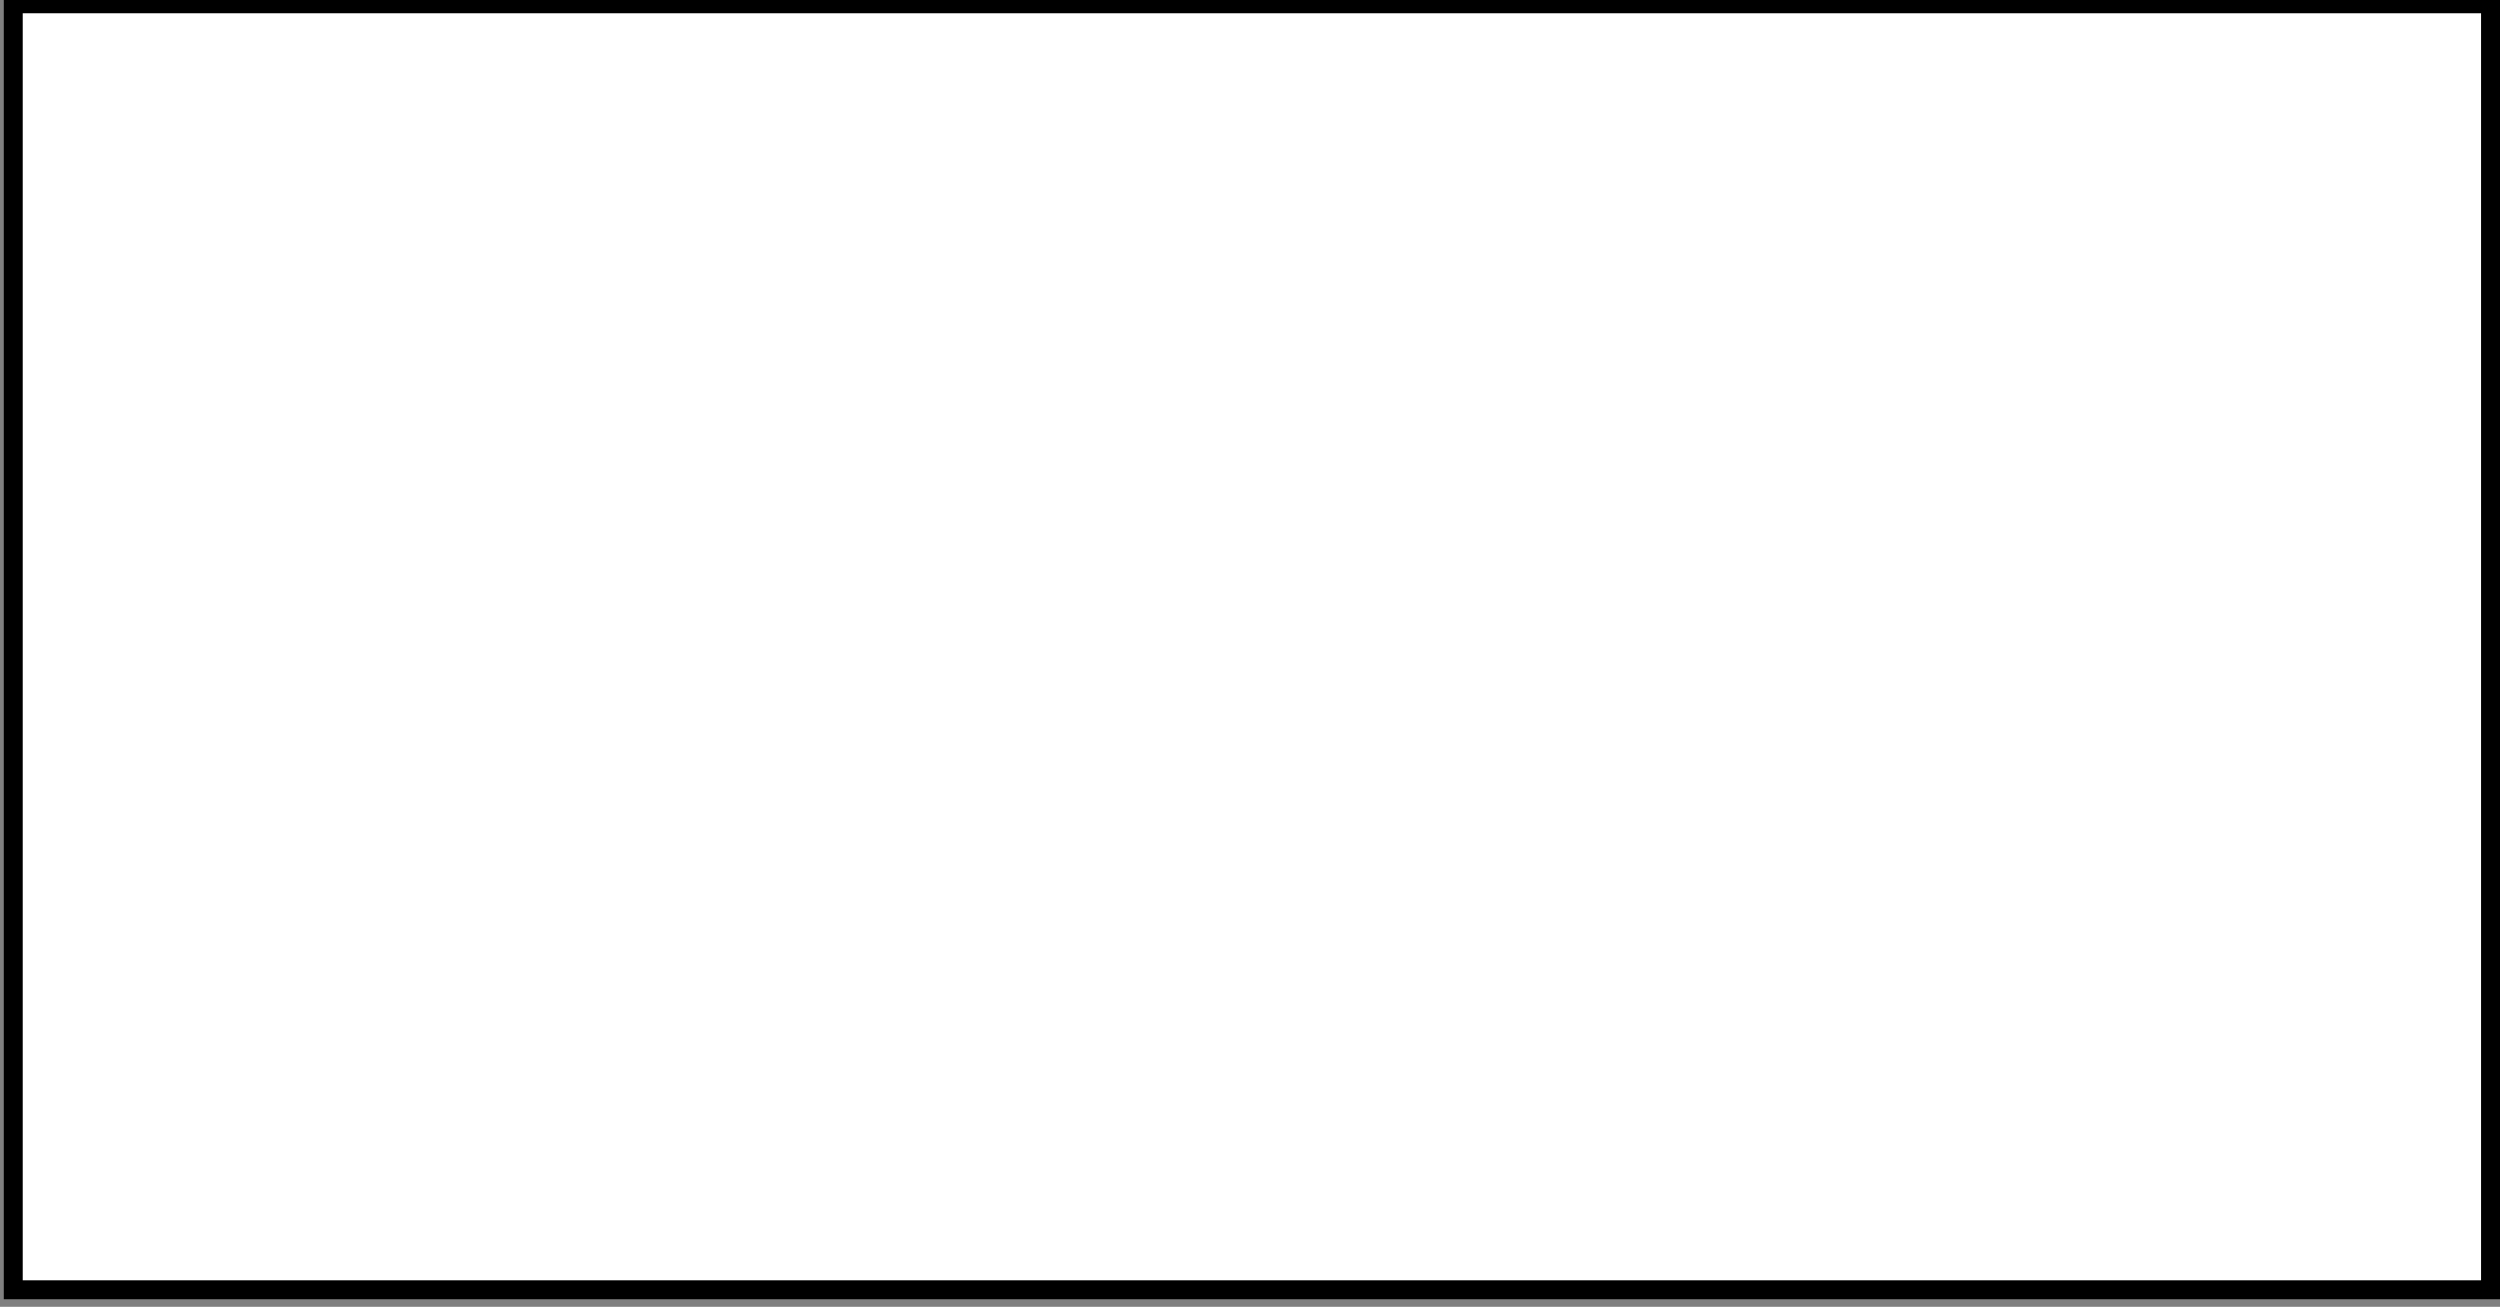
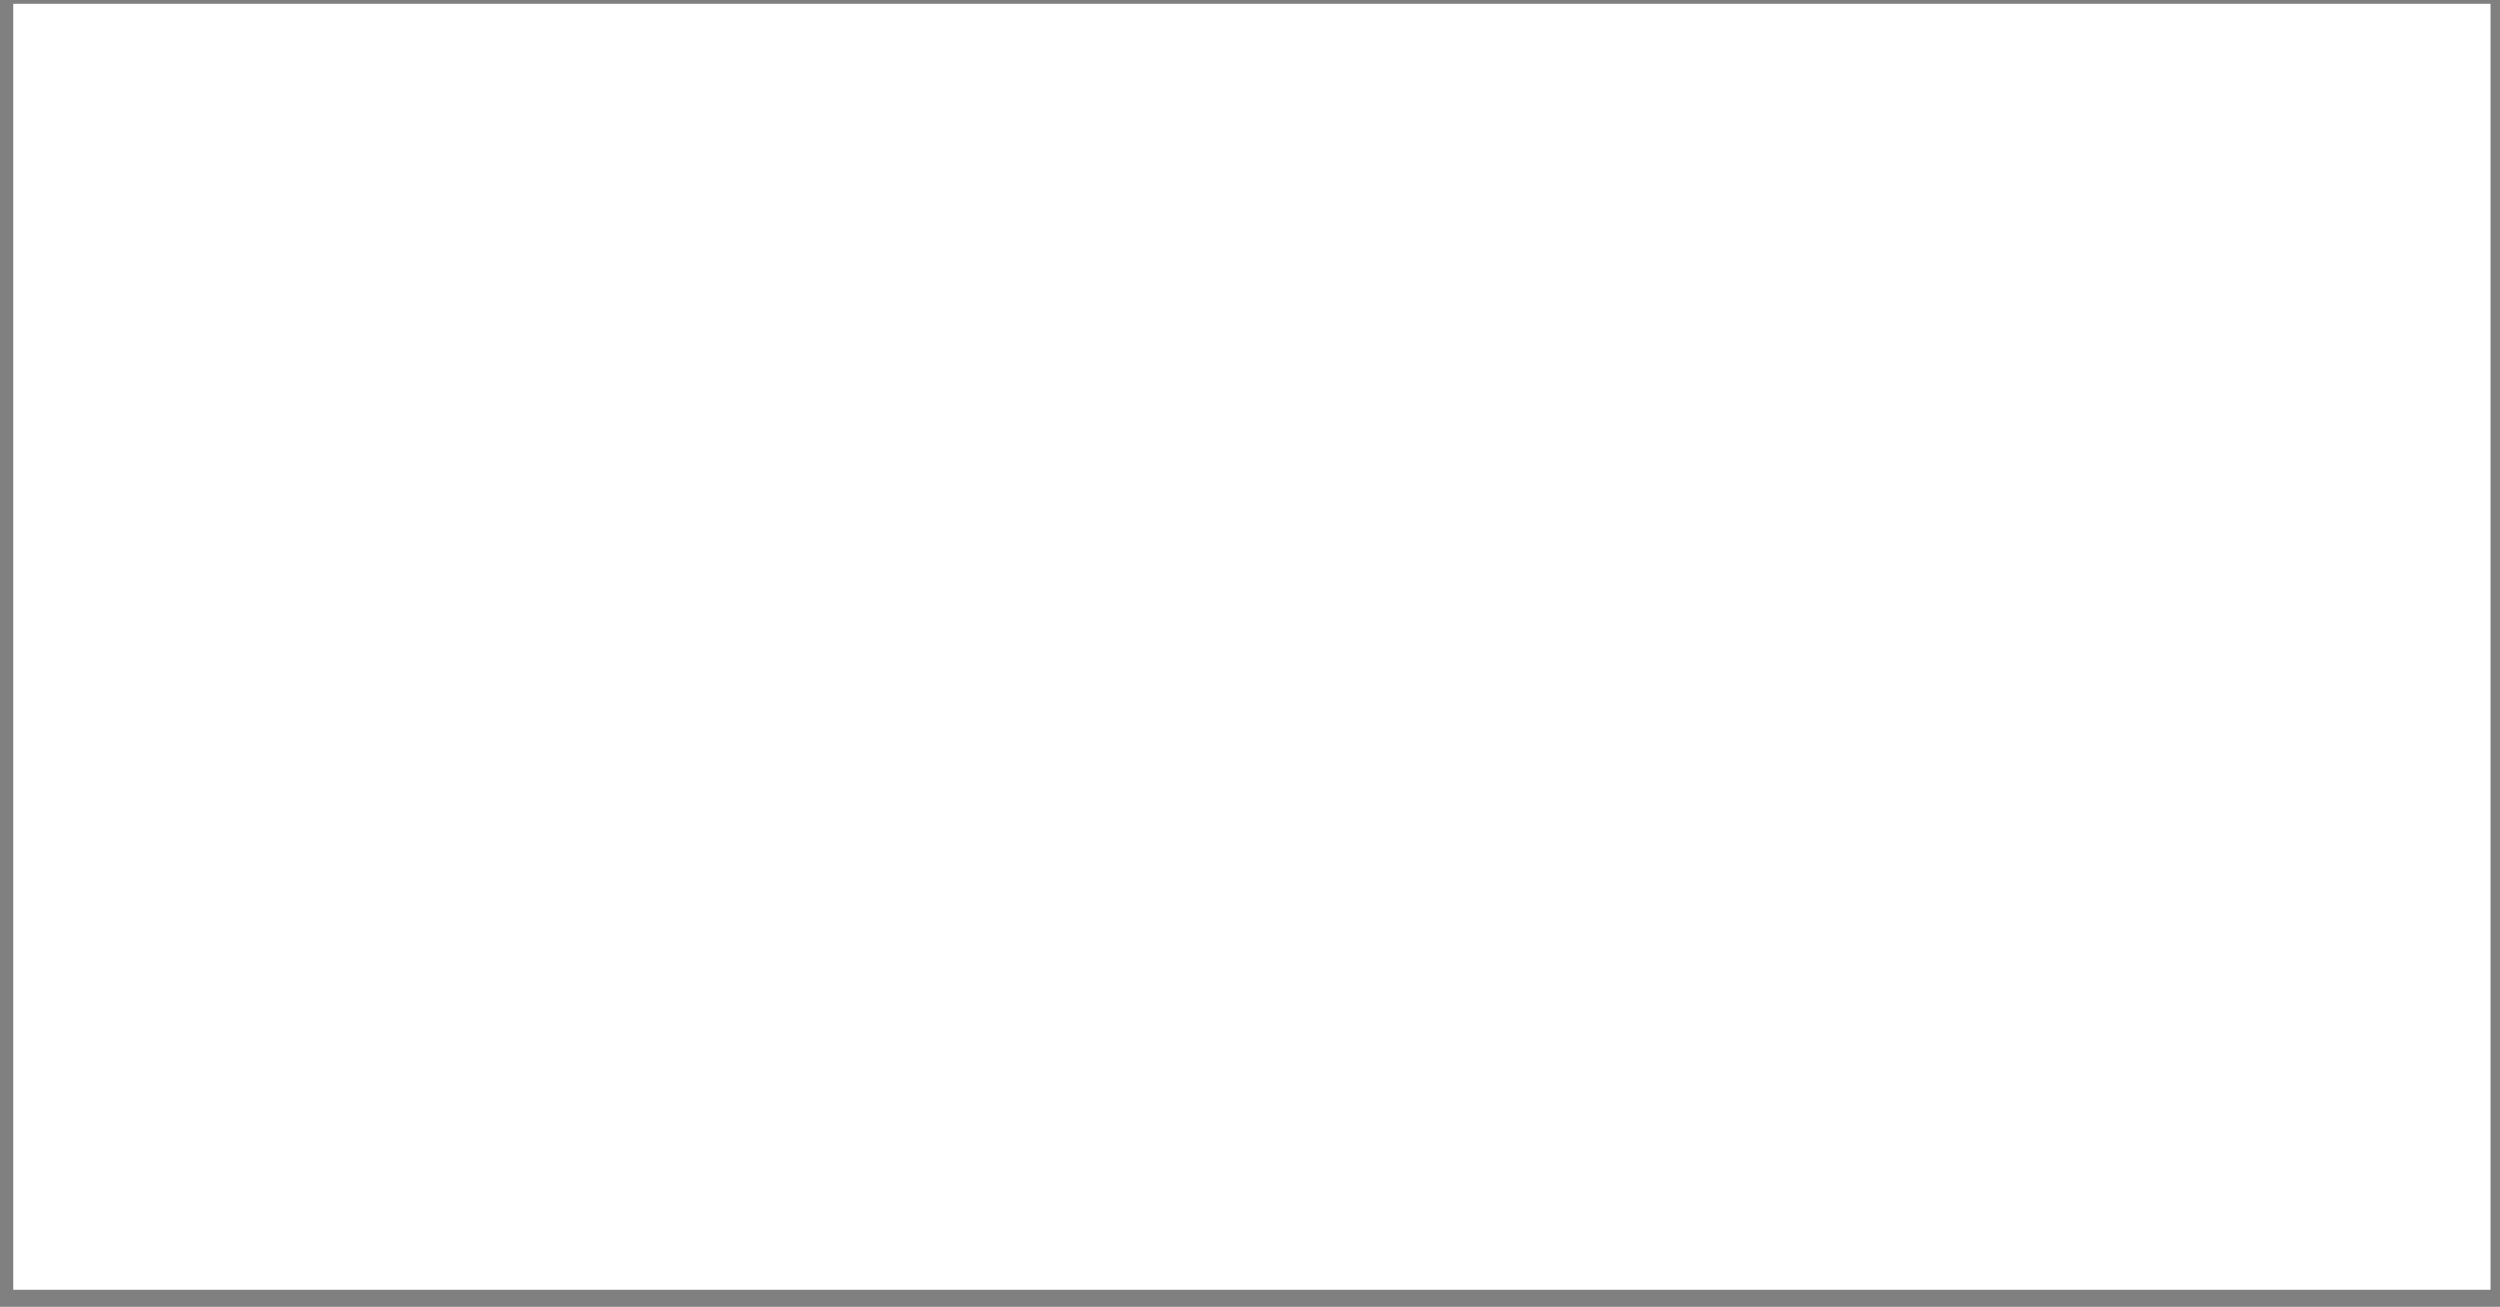
<svg xmlns="http://www.w3.org/2000/svg" version="1.1" id="Layer_1" x="0px" y="0px" width="132px" height="69px" viewBox="0 0 132 69" style="enable-background:new 0 0 132 69;" xml:space="preserve">
  <rect x="0" y="0" width="132" height="69" fill="#808080" stroke="none" />
  <style type="text/css">
	.st0{fill:#FFFFFF;}
	.st1{fill:#FFFFFF;stroke:#000000;stroke-miterlimit:10;}
</style>
  <g>
    <g>
      <rect id="SVGID_1_" x="0.7" y="0.2" class="st0" width="130.8" height="67.9" />
    </g>
    <g>
-       <rect id="SVGID_2_" x="0.7" y="0.2" class="st1" width="130.8" height="67.9" />
-     </g>
+       </g>
  </g>
</svg>